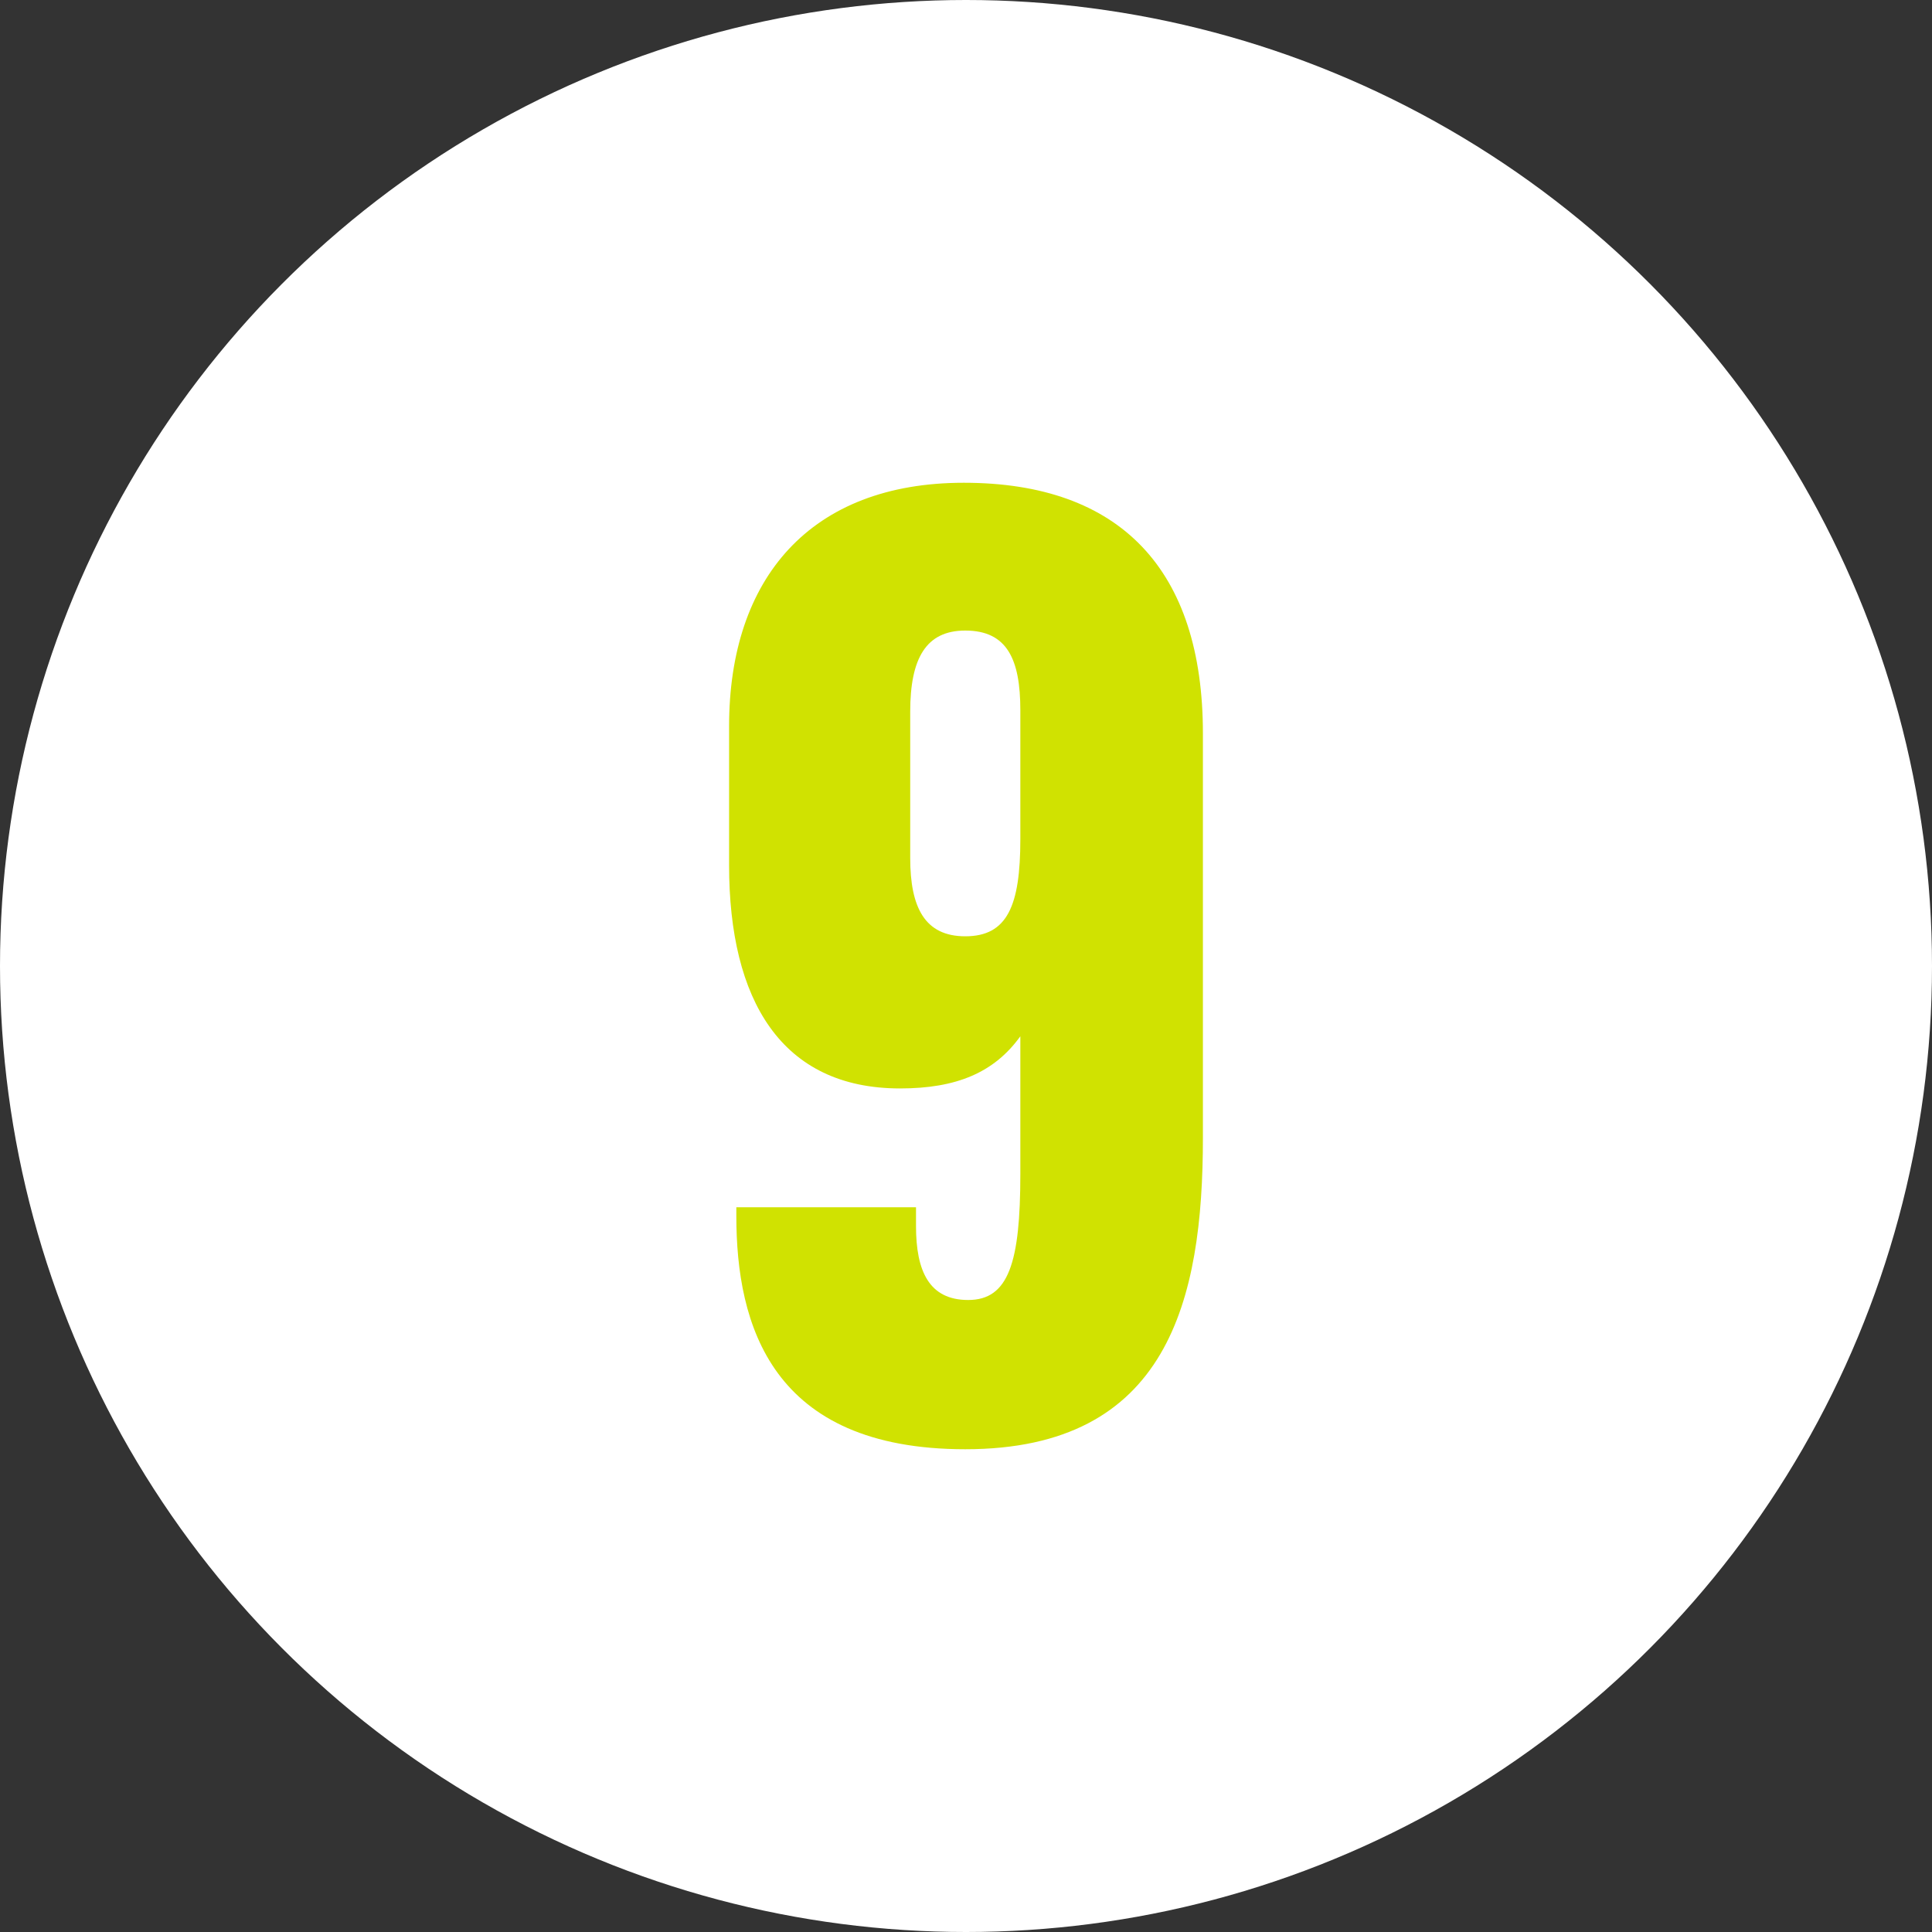
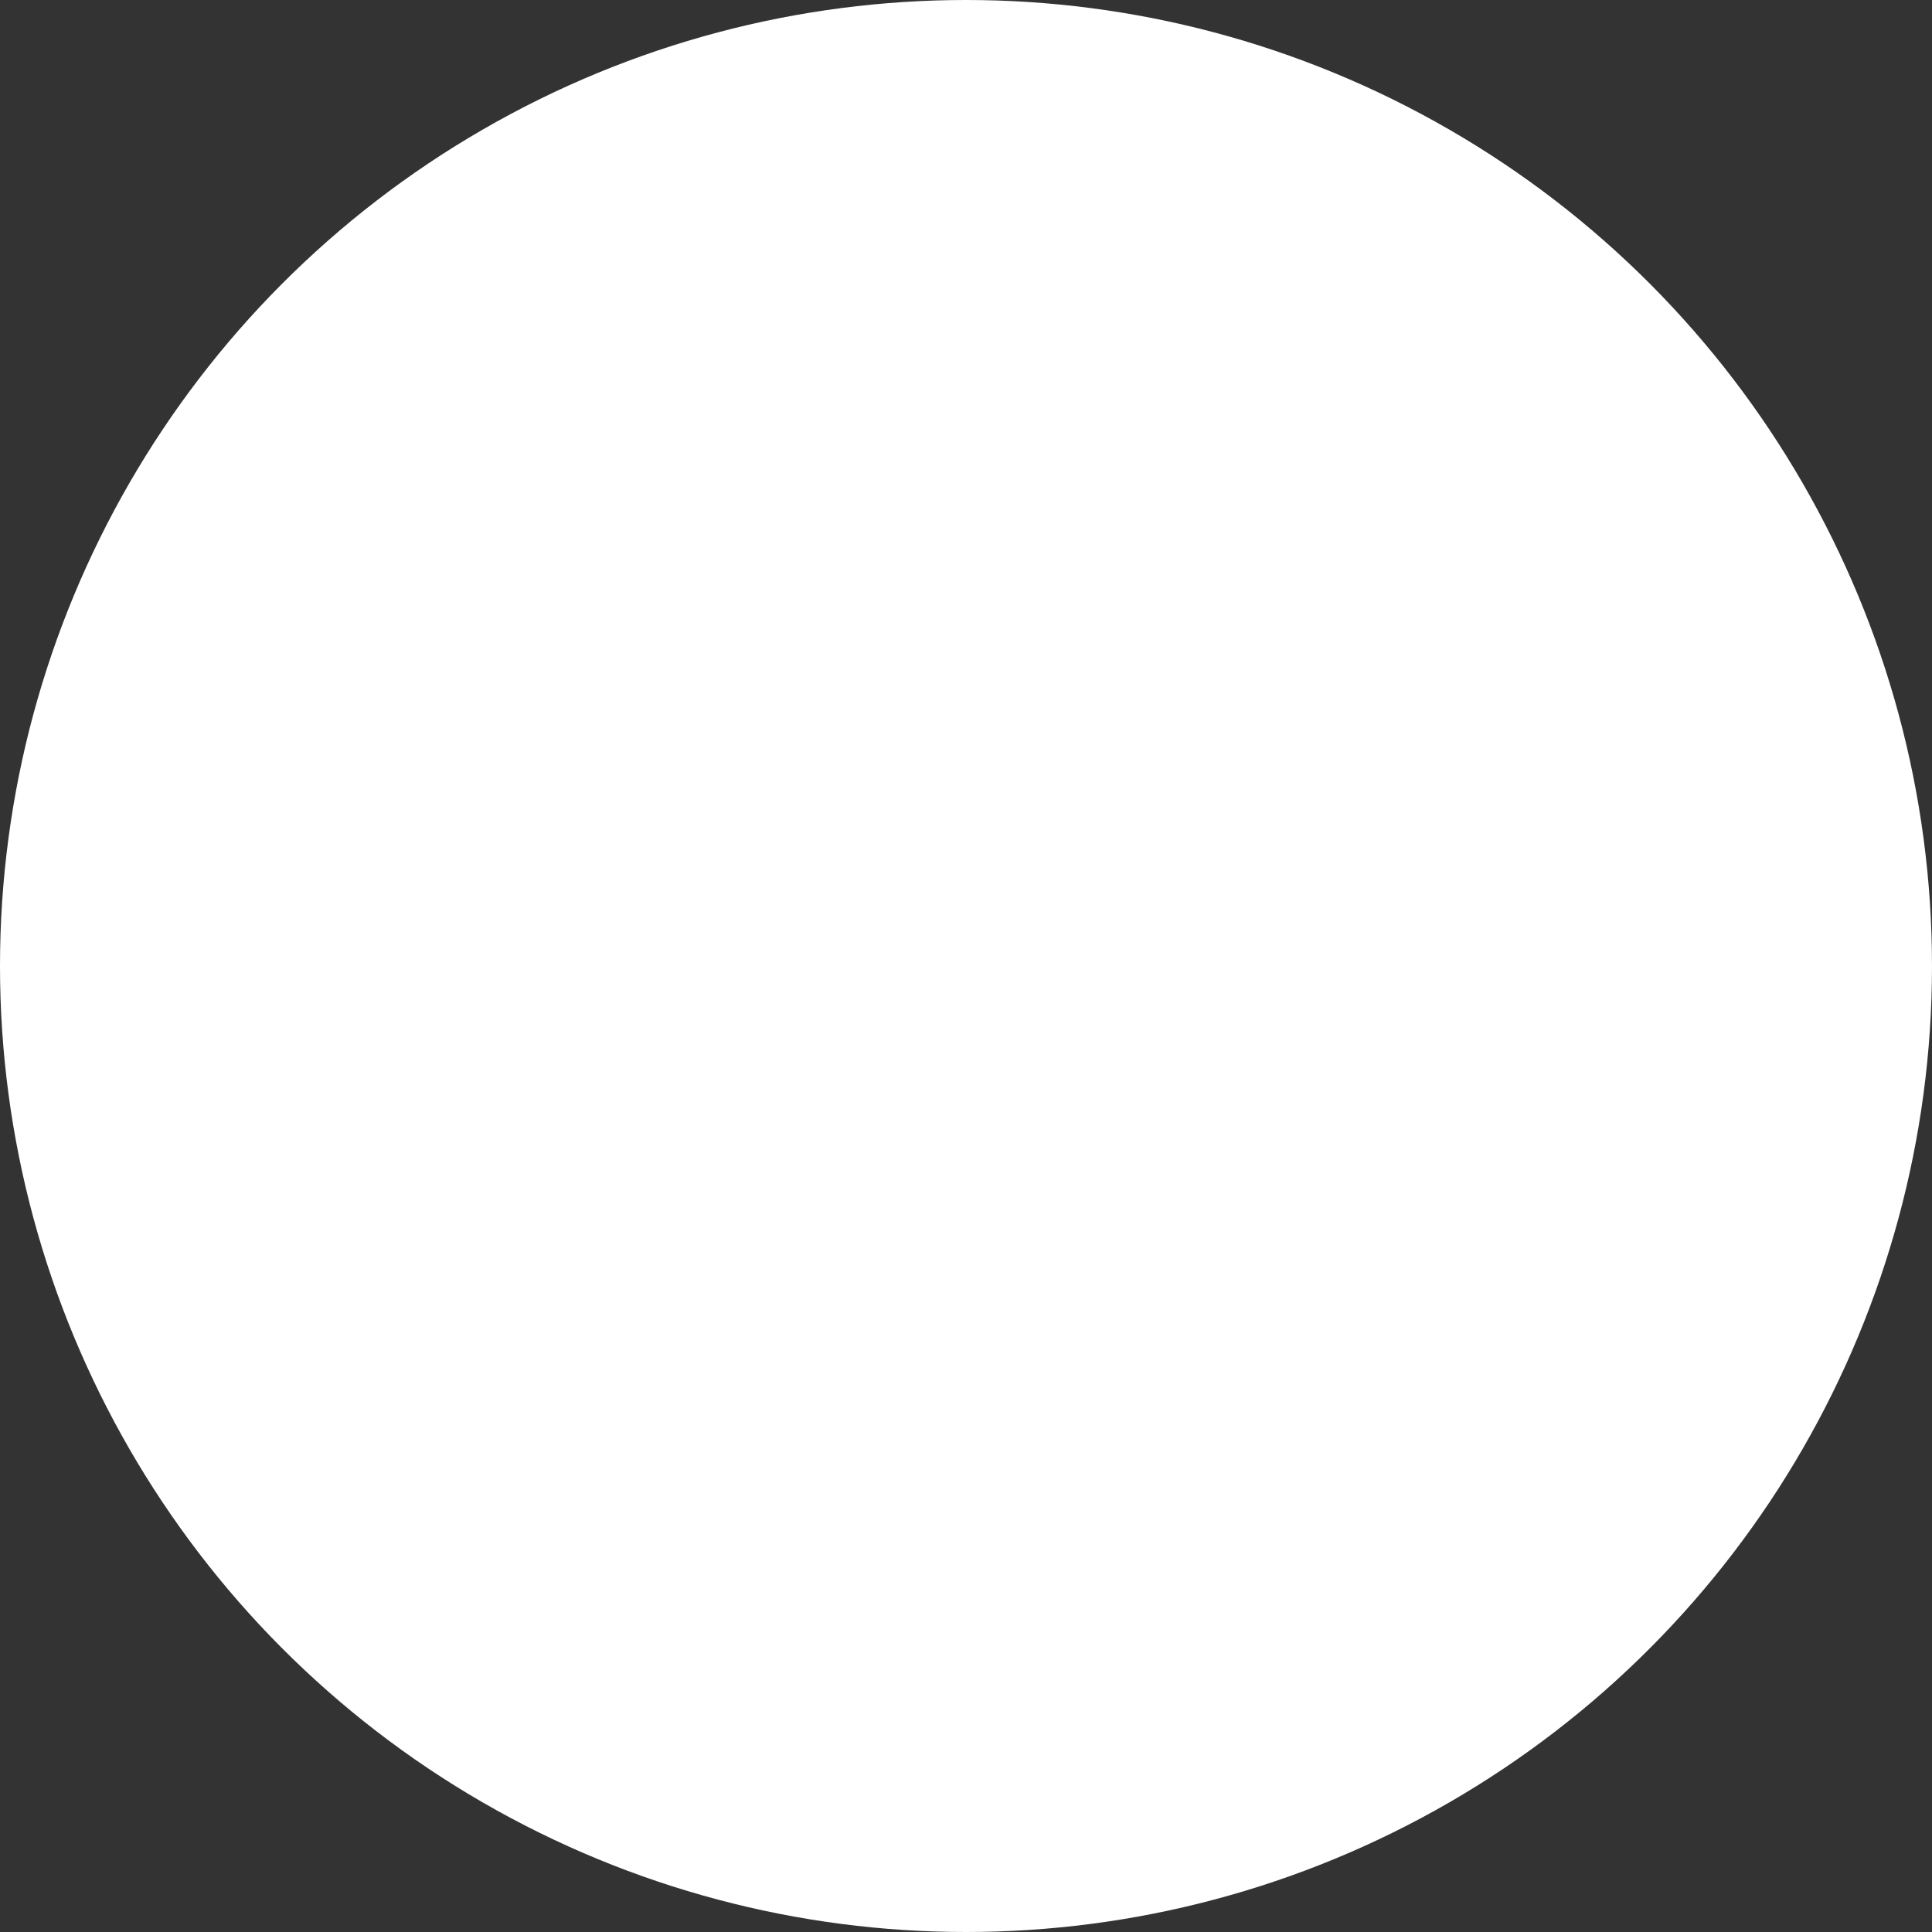
<svg xmlns="http://www.w3.org/2000/svg" version="1.1" id="Laag_1" x="0px" y="0px" viewBox="0 0 800 800" style="enable-background:new 0 0 800 800;" xml:space="preserve">
  <rect x="0" y="0" width="800" height="800" fill="#333333" stroke="none" />
  <style type="text/css">
	.st0{fill:#FFFFFF;}
	.st1{fill:#D0E201;}
</style>
  <circle class="st0" cx="400" cy="400" r="400" />
  <g>
-     <path class="st1" d="M379.3,499.9v7.8c0,18.6,5.4,30.6,21.6,30.6c16.8,0,21.6-15.6,21.6-52.2v-57c-10.8,15-26.4,21.6-49.8,21.6   c-49.2,0-70.8-36.6-70.8-92.4v-57.6c0-61.2,33.6-100.8,97.2-100.8c64.8,0,99,36,99,103.8v167.4c0,67.2-14.4,129-98.4,129   c-80.4,0-94.8-51.6-94.8-96.6v-3.6H379.3z M376.9,294.7v60.6c0,20.4,6,32.4,22.8,32.4c17.4,0,22.8-12.6,22.8-40.2v-53.4   c0-21-5.4-33-22.8-33C383.5,261.1,376.9,272.5,376.9,294.7z" />
-   </g>
+     </g>
</svg>